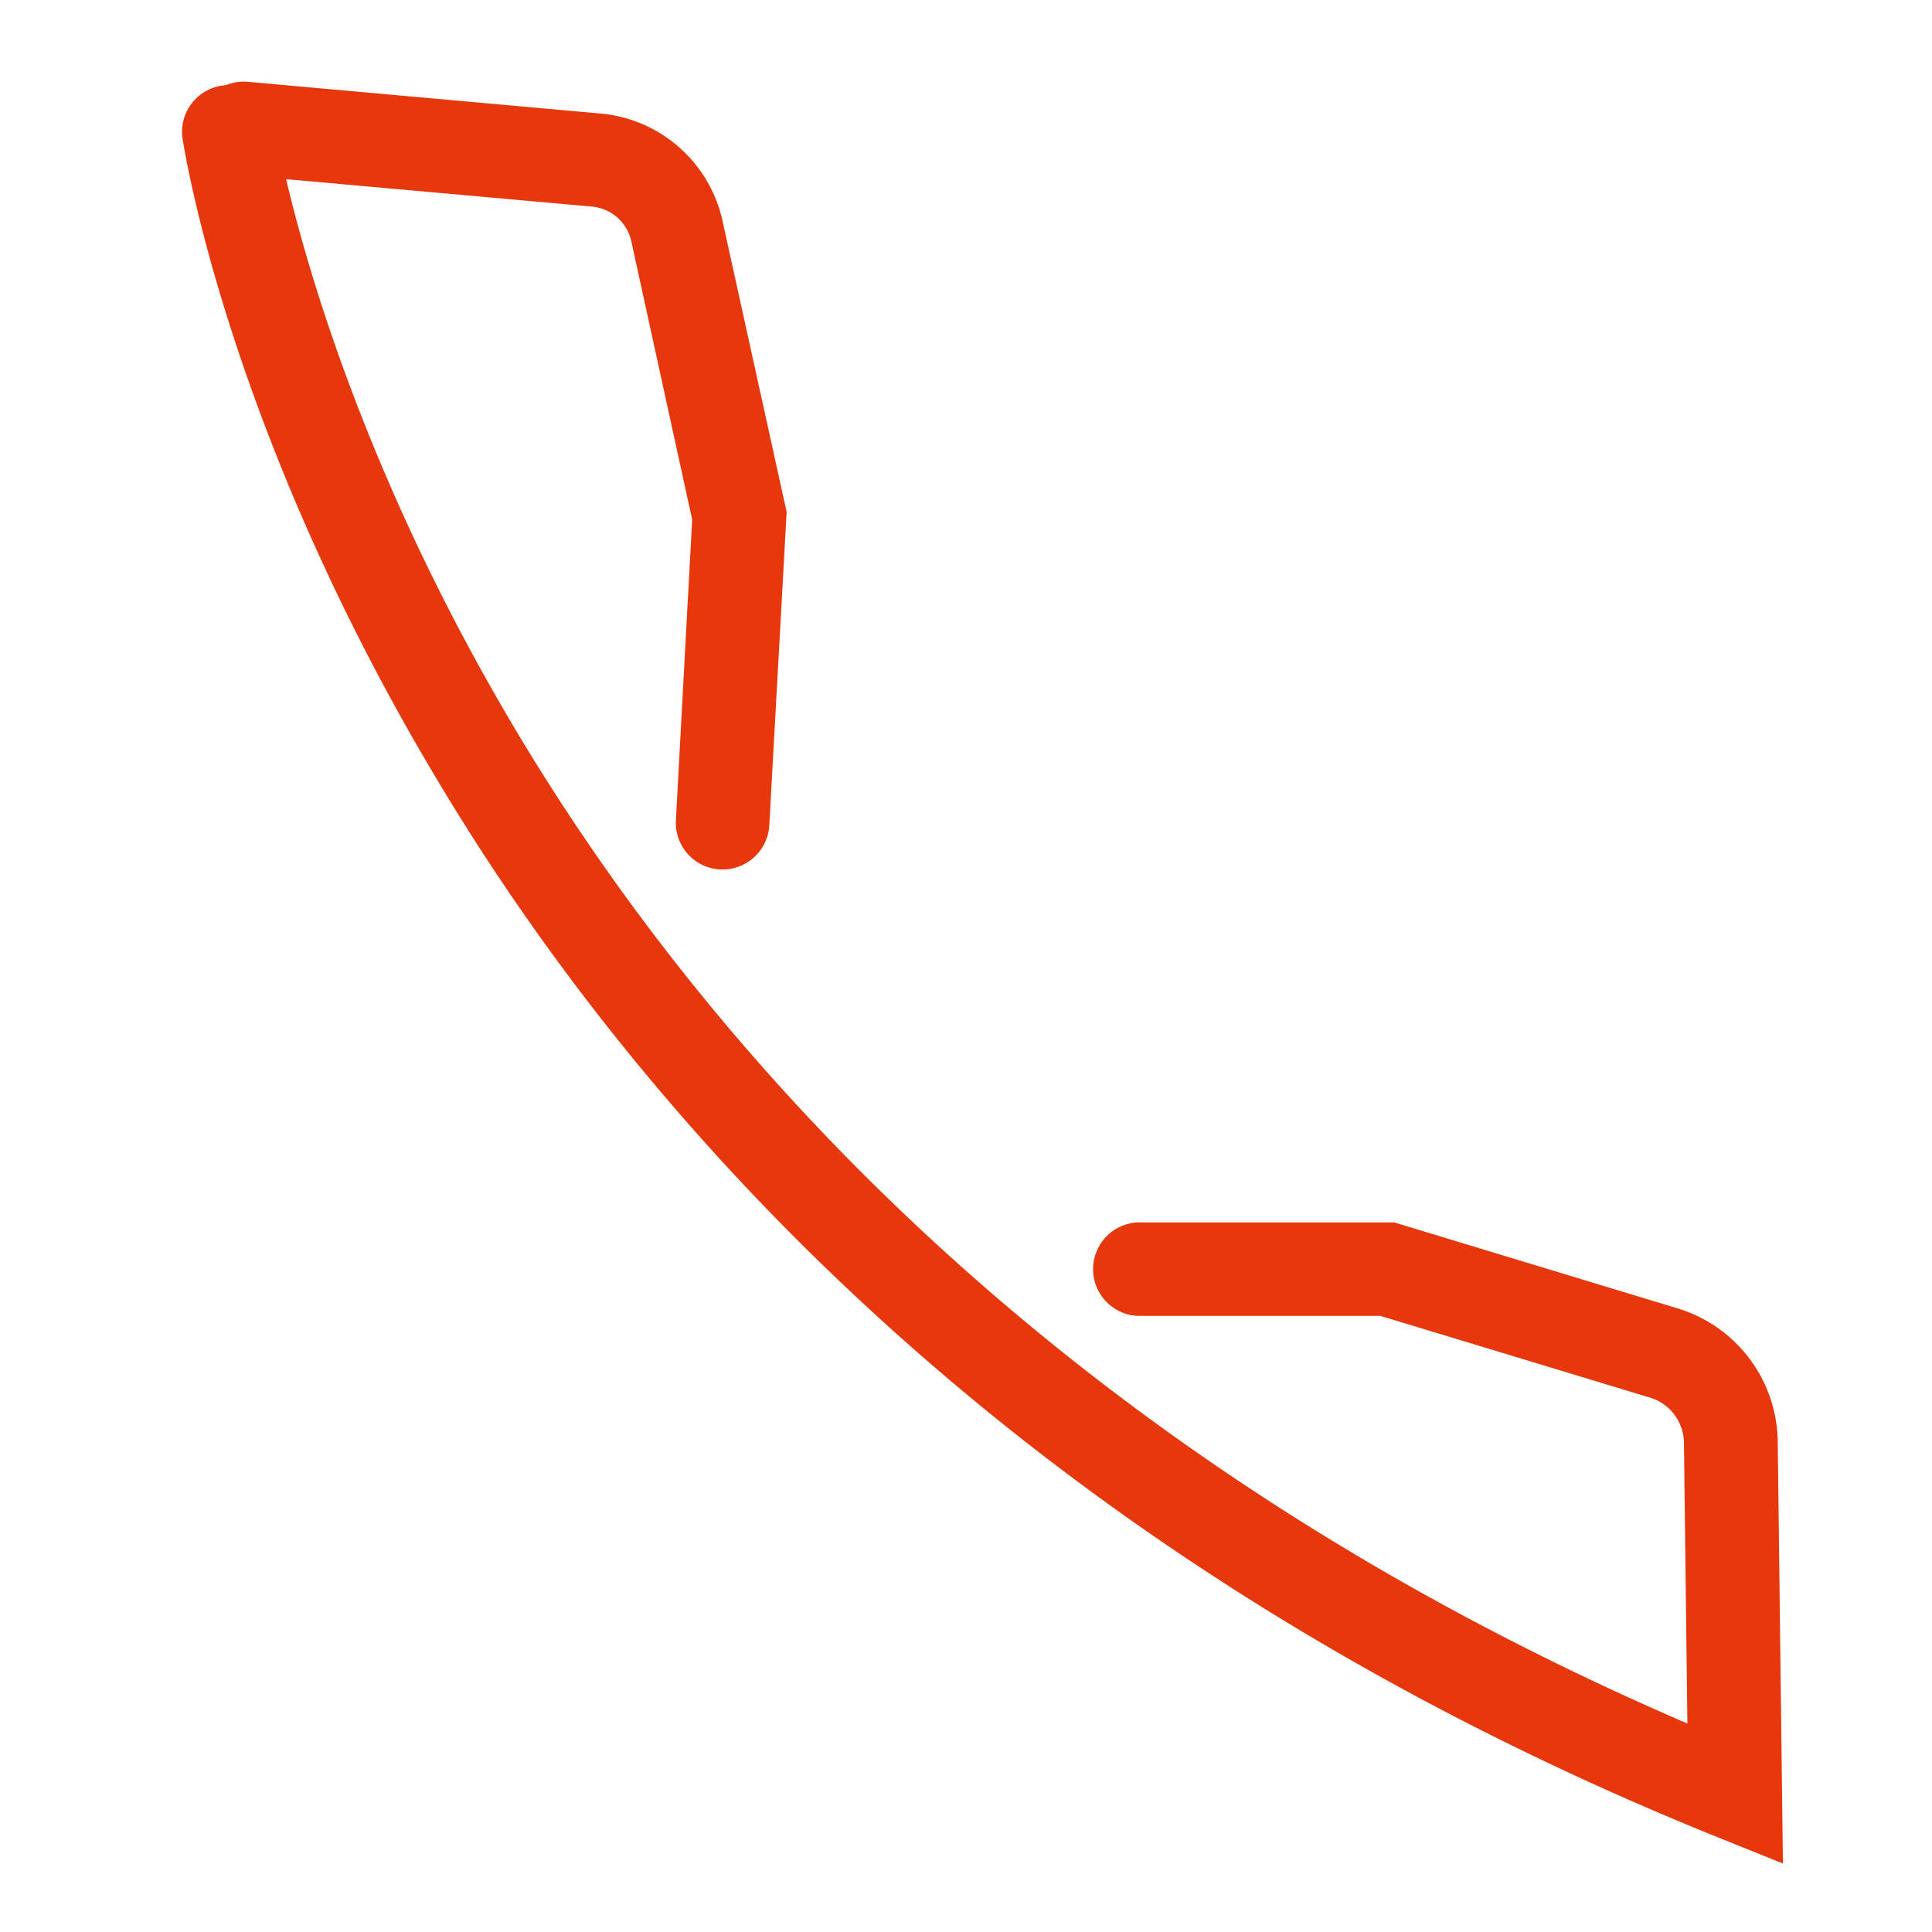
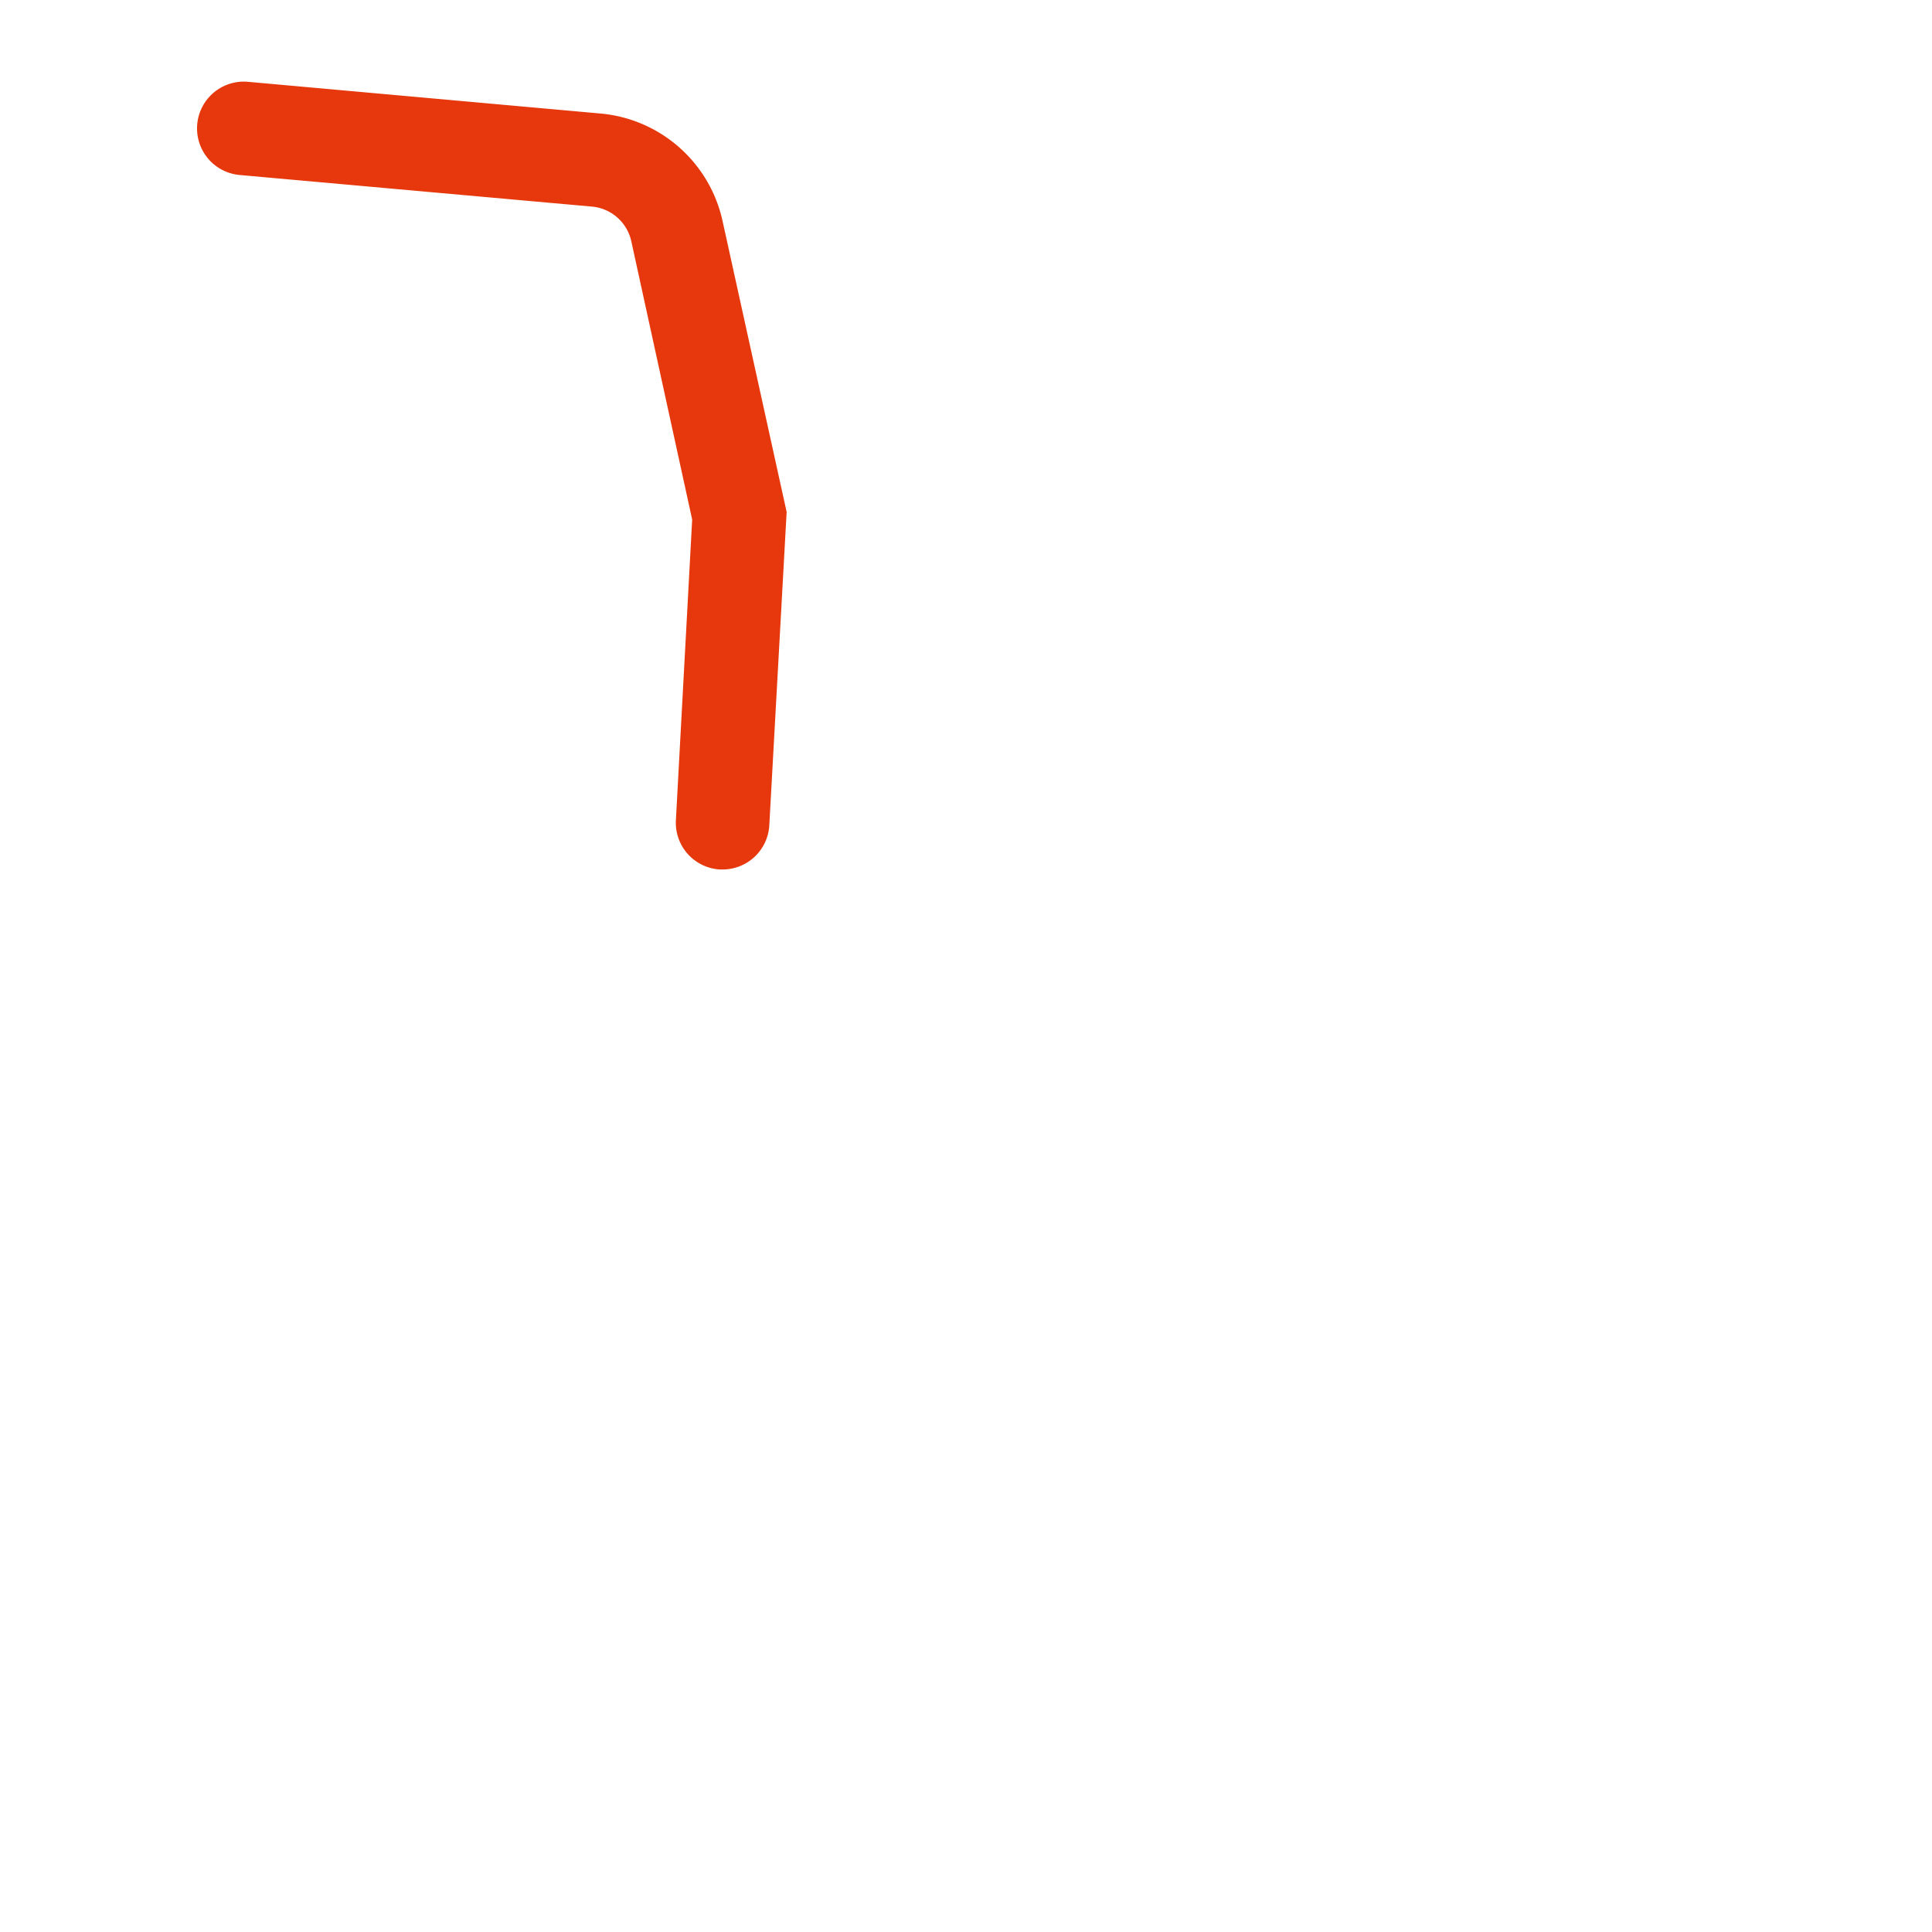
<svg xmlns="http://www.w3.org/2000/svg" id="Layer_1" data-name="Layer 1" viewBox="0 0 254 254">
  <defs>
    <style>.cls-1{fill:#e6380c;}</style>
  </defs>
  <title>Artboard 16 copy</title>
-   <path class="cls-1" d="M234.4,245l-8.56-3.45c-92.58-37.32-142.48-95.87-168-138.42C30,56.86,24.27,19.8,24,18.24a6.14,6.14,0,0,1,12.15-1.81h0c.06.37,5.74,36.63,32.45,80.88,23.8,39.44,69.55,93.27,153.24,129.28l-.45-36.85a6.29,6.29,0,0,0-4.48-6L181.48,173H149.61a6.15,6.15,0,0,1,0-12.29H183.3L220.51,172a18.54,18.54,0,0,1,13.21,17.57Z" />
  <path class="cls-1" d="M95,114.31h-.34a6.15,6.15,0,0,1-5.8-6.48L91,68.31,83,31.73a5.83,5.83,0,0,0-5.19-4.57L31.44,23a6.15,6.15,0,0,1,1.1-12.25l46.34,4.17A18.07,18.07,0,0,1,95,29.08l8.42,38.23-2.28,41.19A6.15,6.15,0,0,1,95,114.31Z" />
</svg>